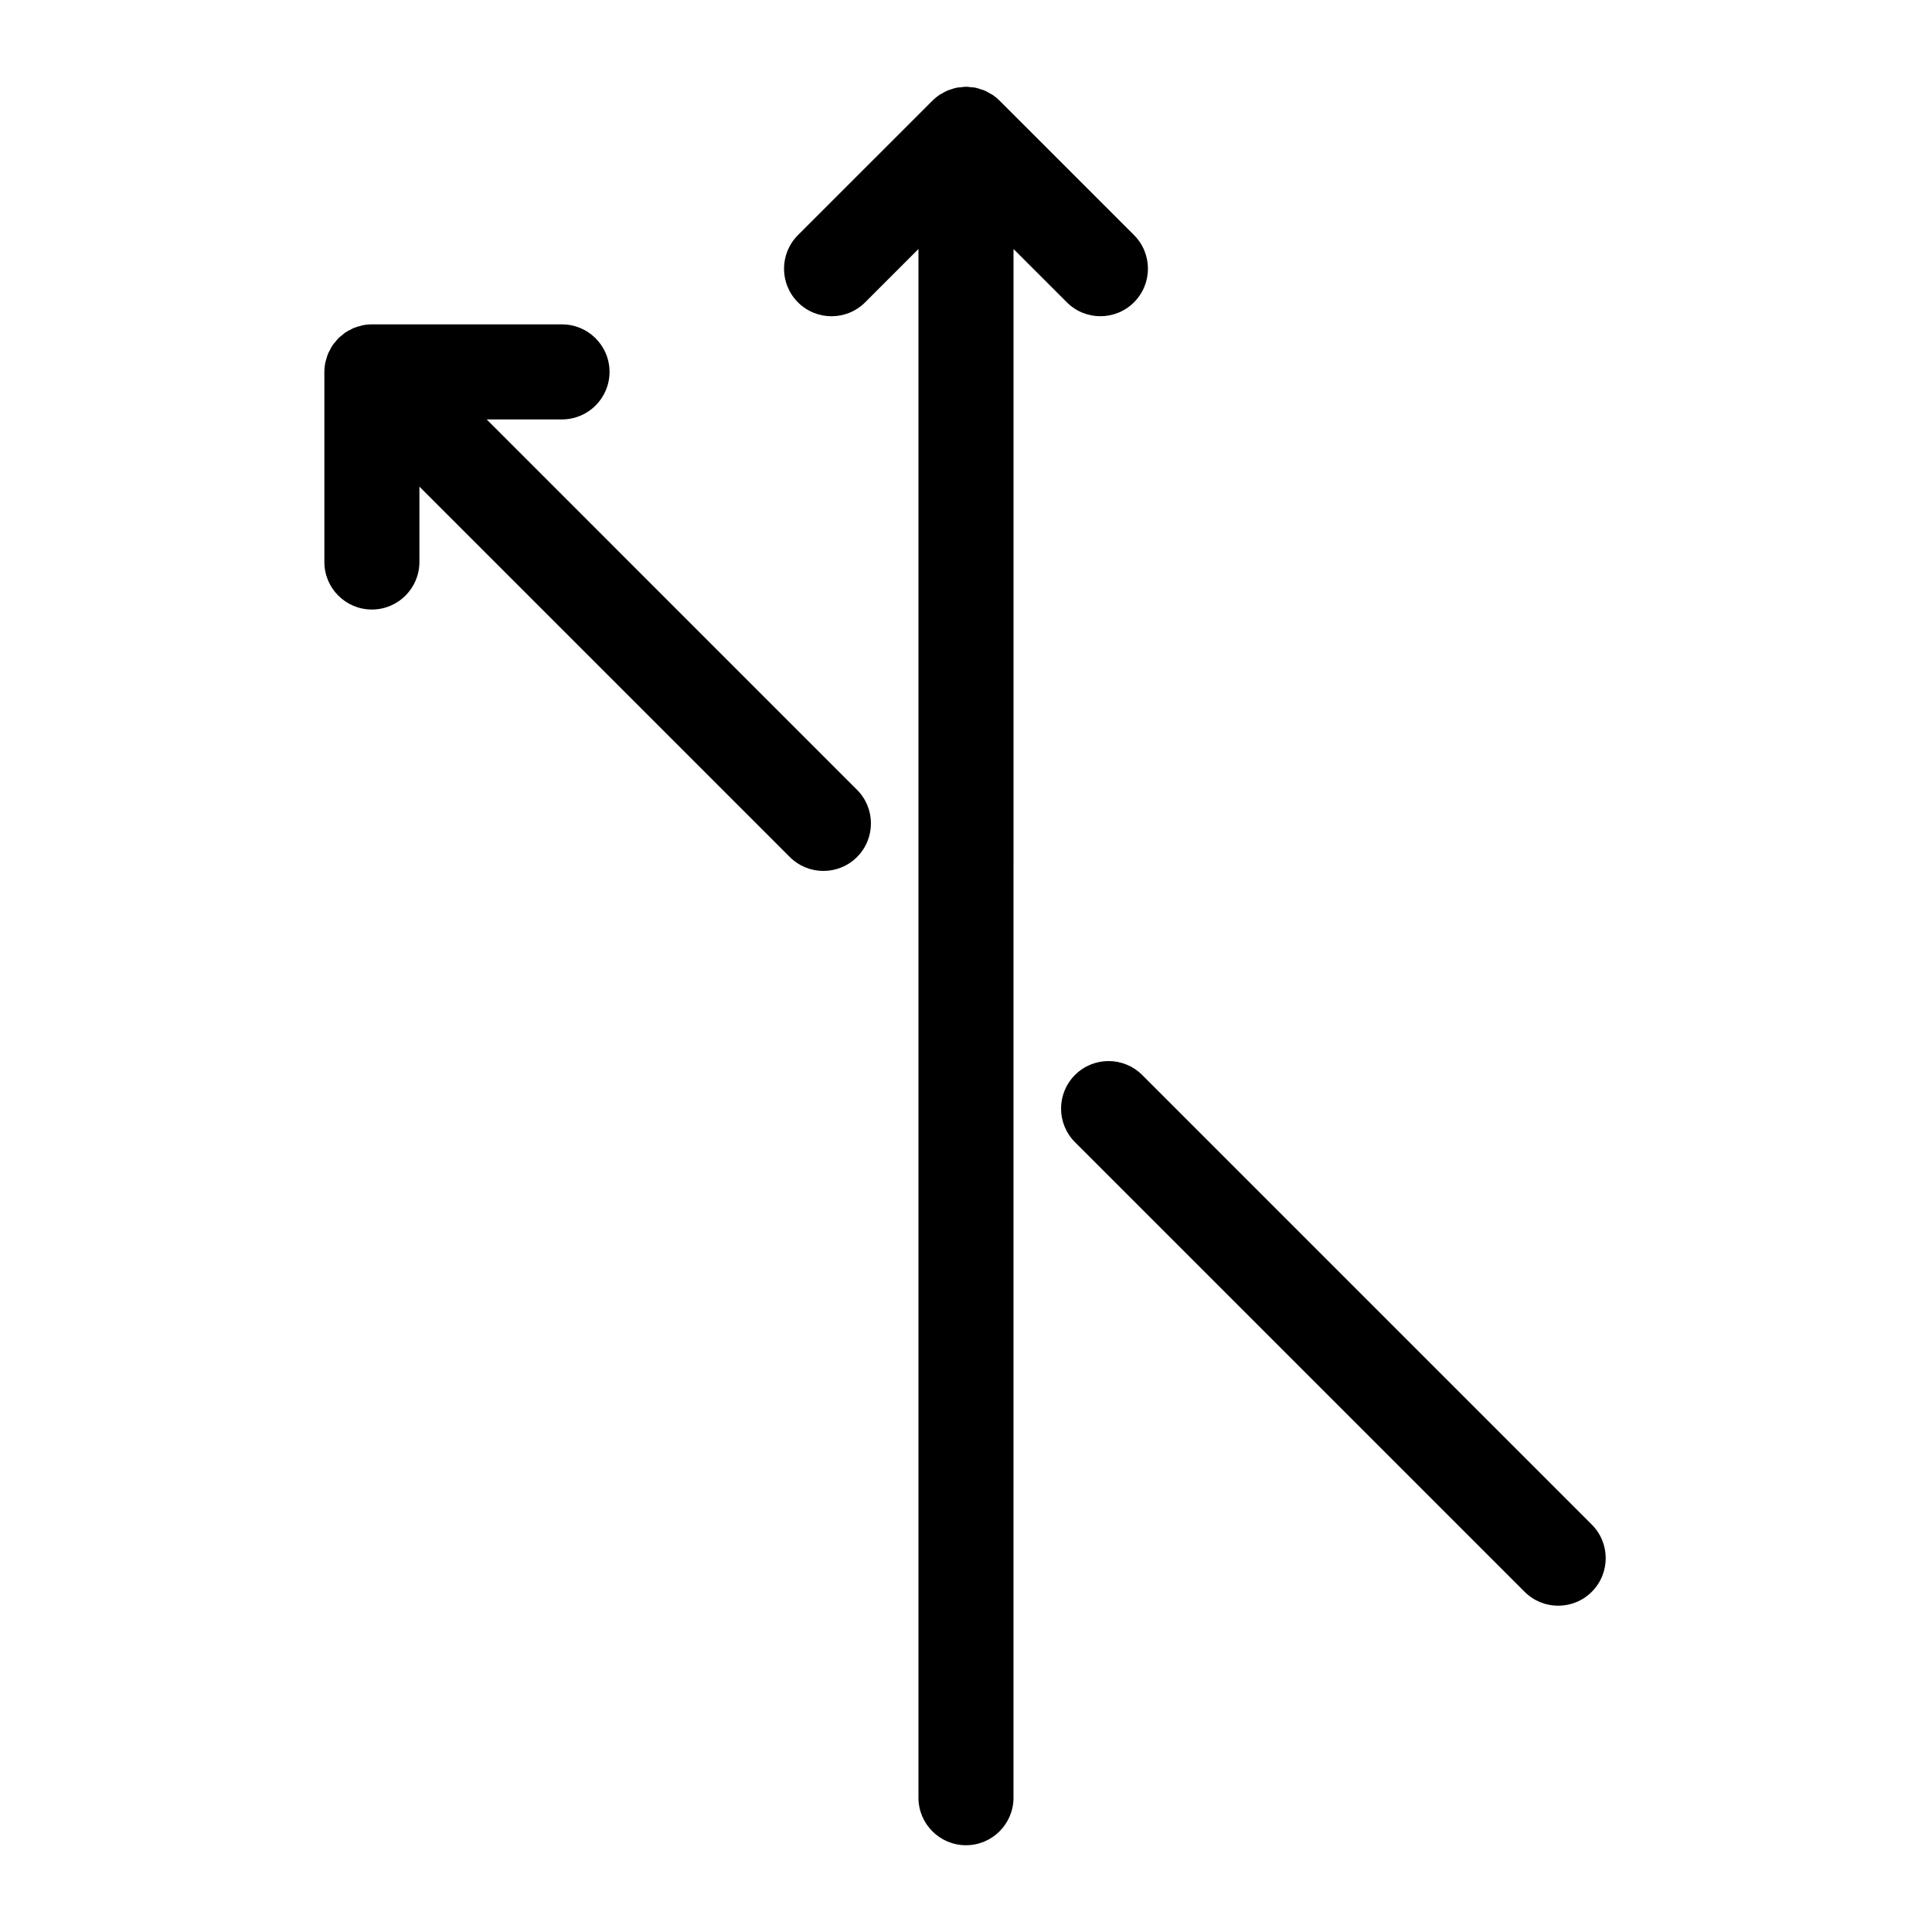
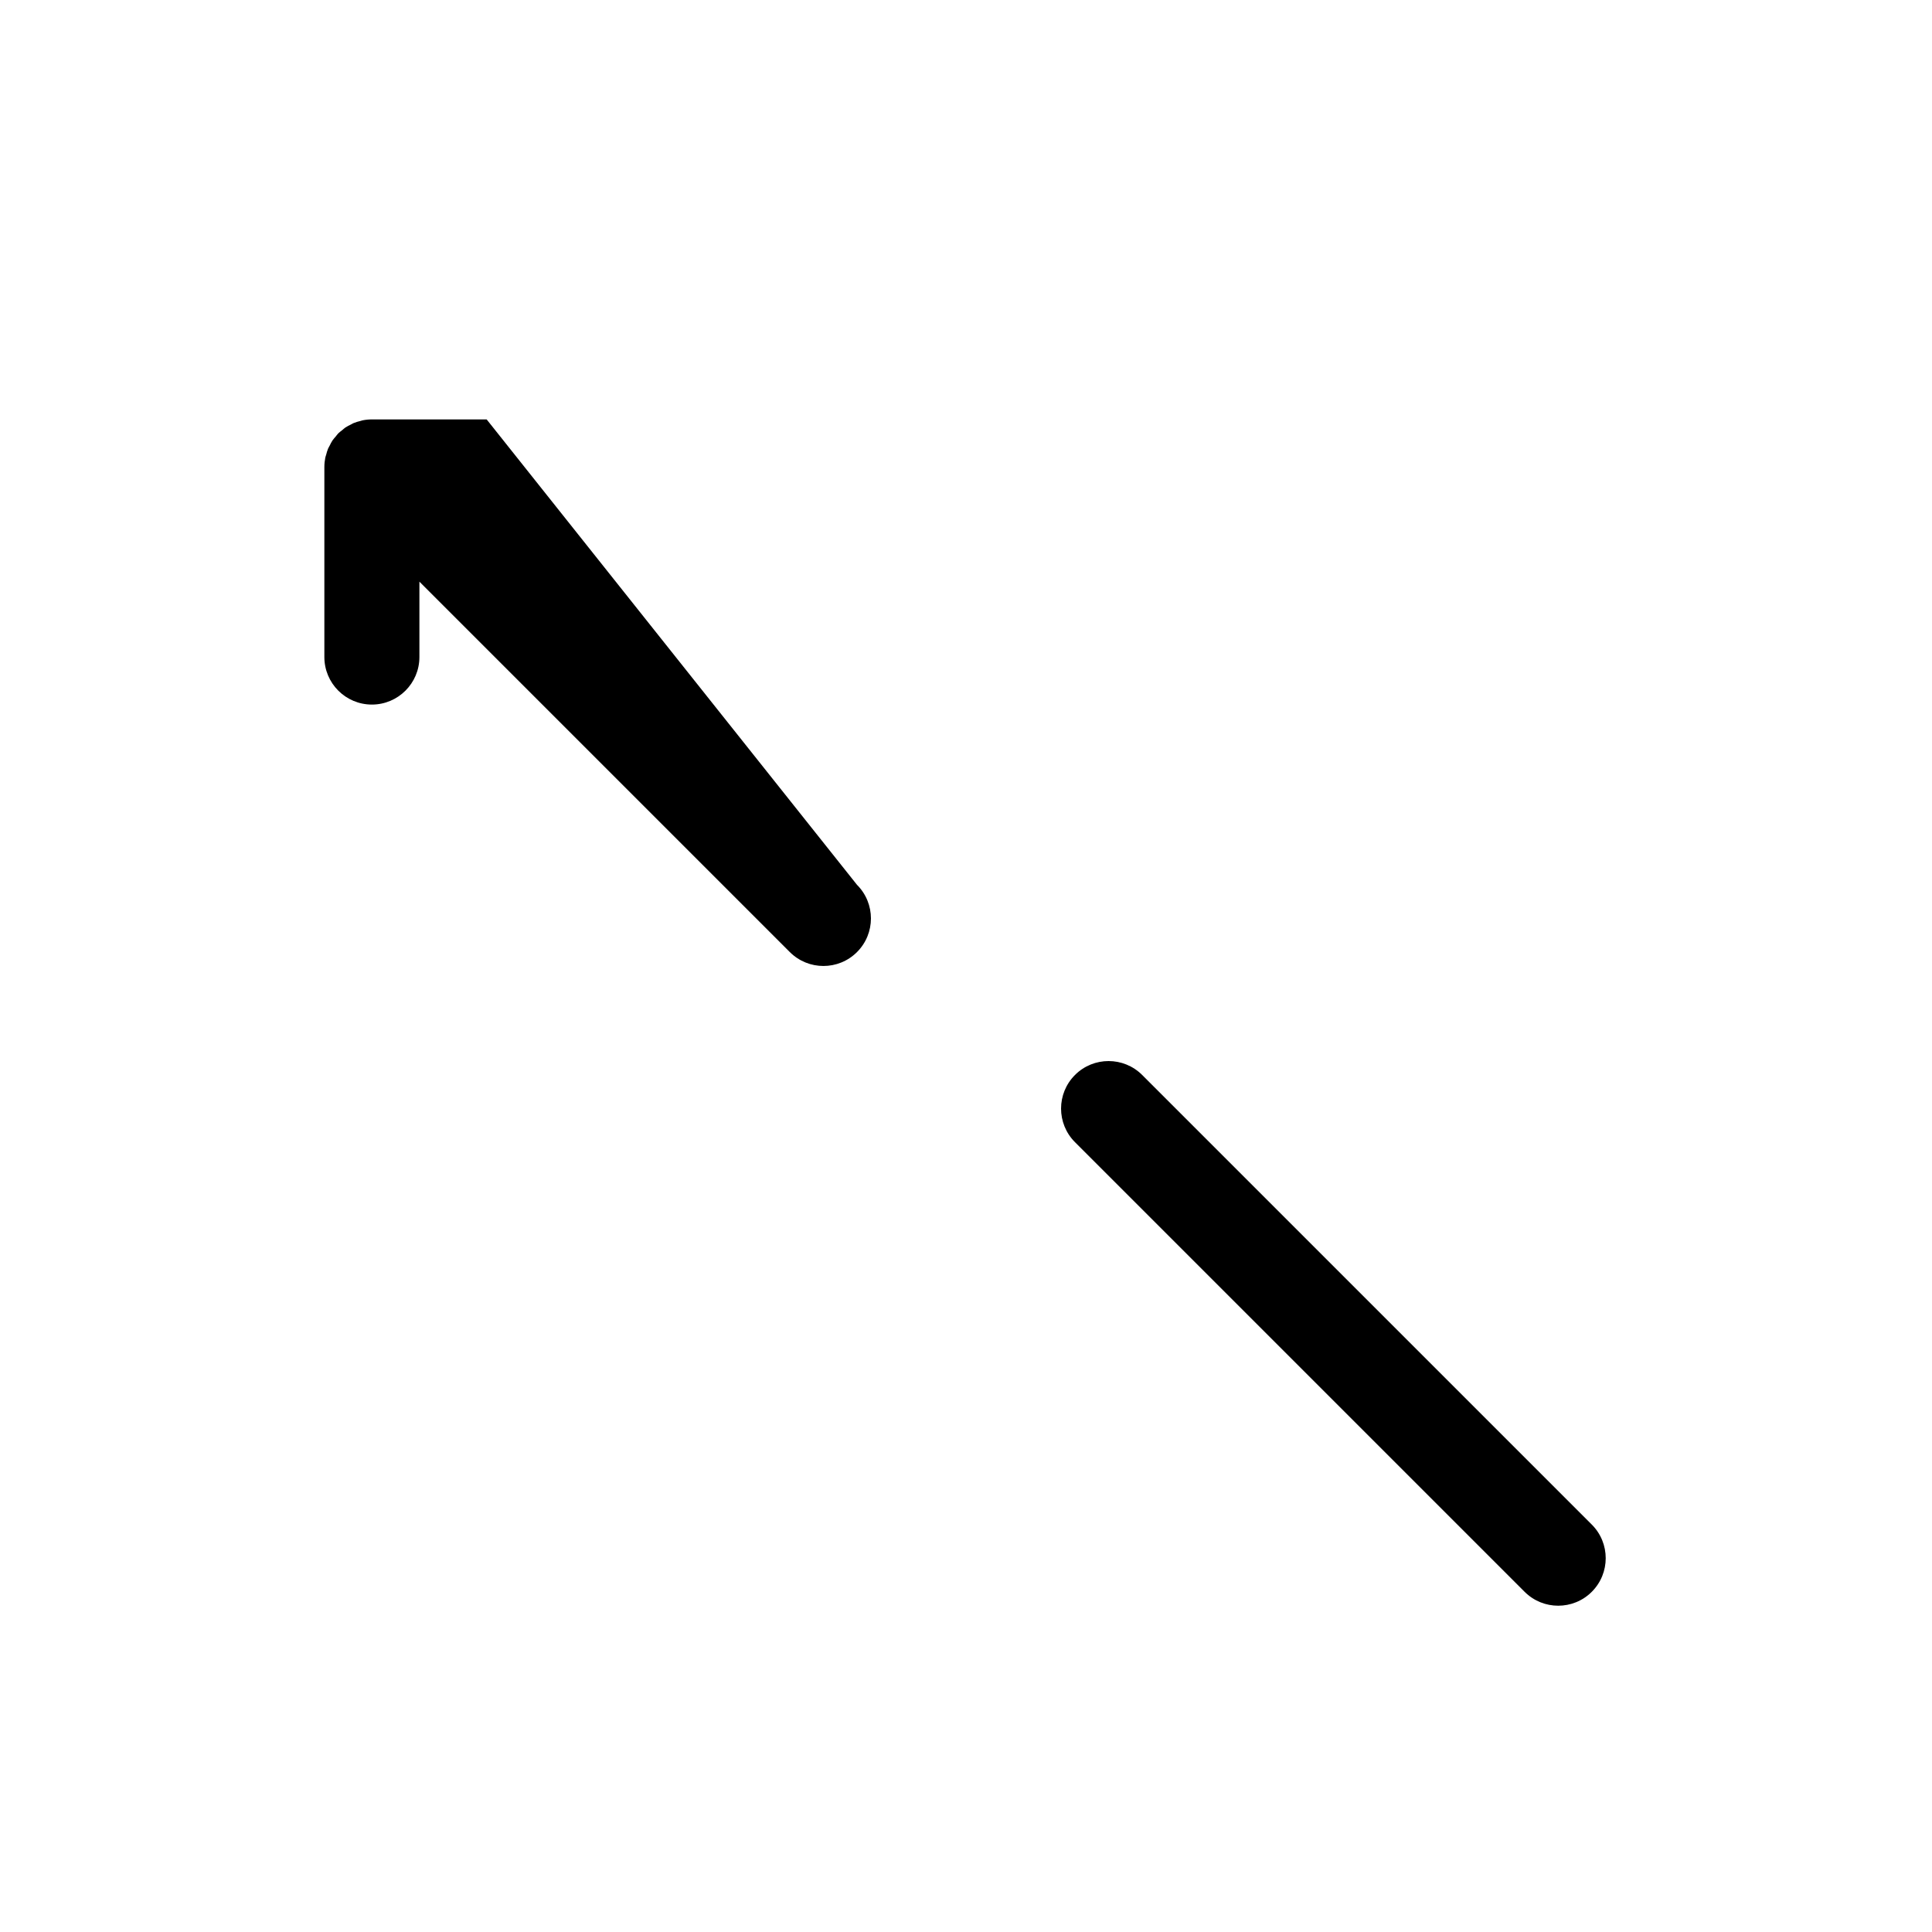
<svg xmlns="http://www.w3.org/2000/svg" fill="#000000" width="800px" height="800px" version="1.1" viewBox="144 144 512 512">
  <g>
-     <path d="m435.62 227.8c3.223 0 6.449-1.227 8.906-3.691 4.918-4.918 4.918-12.891 0-17.809l-35.586-35.582c-0.605-0.609-1.266-1.152-1.984-1.625-0.172-0.113-0.367-0.188-0.543-0.297-0.527-0.316-1.059-0.625-1.633-0.863-0.258-0.105-0.523-0.156-0.789-0.246-0.516-0.176-1.02-0.359-1.562-0.465-0.398-0.074-0.793-0.082-1.195-0.121-0.414-0.031-0.812-0.113-1.238-0.113-0.43 0-0.824 0.082-1.242 0.125-0.398 0.039-0.801 0.043-1.195 0.121-0.543 0.105-1.051 0.289-1.562 0.465-0.266 0.09-0.527 0.137-0.789 0.246-0.574 0.238-1.109 0.547-1.633 0.863-0.176 0.105-0.367 0.176-0.543 0.297-0.719 0.48-1.379 1.02-1.984 1.625l-35.586 35.582c-4.918 4.918-4.918 12.891 0 17.809 4.914 4.918 12.891 4.918 17.809 0l14.129-14.129v410.42c0 6.953 5.644 12.594 12.594 12.594 6.953 0 12.594-5.644 12.594-12.594l0.004-410.42 14.125 14.121c2.457 2.461 5.68 3.688 8.906 3.688z" />
-     <path d="m272.97 255.15h19.969c6.953 0 12.594-5.644 12.594-12.594 0-6.953-5.644-12.594-12.594-12.594h-50.324c-0.863-0.008-1.719 0.082-2.562 0.25-0.172 0.031-0.32 0.102-0.484 0.145-0.629 0.152-1.258 0.328-1.863 0.578-0.227 0.094-0.43 0.234-0.641 0.34-0.516 0.25-1.031 0.496-1.52 0.824-0.316 0.215-0.586 0.48-0.875 0.719-0.34 0.277-0.699 0.512-1.016 0.832-0.266 0.266-0.453 0.566-0.691 0.844-0.297 0.348-0.605 0.676-0.863 1.059-0.289 0.43-0.504 0.887-0.73 1.348-0.137 0.277-0.316 0.535-0.434 0.82-0.219 0.535-0.367 1.082-0.512 1.637-0.062 0.238-0.164 0.465-0.215 0.711-0.164 0.832-0.25 1.676-0.25 2.519v50.348c0 6.953 5.644 12.594 12.594 12.594 6.953 0 12.594-5.644 12.594-12.594v-19.977l98.156 98.156c2.469 2.461 5.688 3.691 8.91 3.691 3.223 0 6.449-1.227 8.906-3.691 4.918-4.918 4.918-12.891 0-17.809z" />
+     <path d="m272.97 255.15h19.969h-50.324c-0.863-0.008-1.719 0.082-2.562 0.25-0.172 0.031-0.32 0.102-0.484 0.145-0.629 0.152-1.258 0.328-1.863 0.578-0.227 0.094-0.43 0.234-0.641 0.34-0.516 0.25-1.031 0.496-1.52 0.824-0.316 0.215-0.586 0.48-0.875 0.719-0.34 0.277-0.699 0.512-1.016 0.832-0.266 0.266-0.453 0.566-0.691 0.844-0.297 0.348-0.605 0.676-0.863 1.059-0.289 0.43-0.504 0.887-0.73 1.348-0.137 0.277-0.316 0.535-0.434 0.82-0.219 0.535-0.367 1.082-0.512 1.637-0.062 0.238-0.164 0.465-0.215 0.711-0.164 0.832-0.25 1.676-0.25 2.519v50.348c0 6.953 5.644 12.594 12.594 12.594 6.953 0 12.594-5.644 12.594-12.594v-19.977l98.156 98.156c2.469 2.461 5.688 3.691 8.91 3.691 3.223 0 6.449-1.227 8.906-3.691 4.918-4.918 4.918-12.891 0-17.809z" />
    <path d="m446.69 428.88c-4.918-4.918-12.898-4.918-17.809 0-4.918 4.918-4.918 12.891 0 17.809l119.15 119.15c2.461 2.461 5.68 3.691 8.906 3.691 3.223 0 6.449-1.227 8.906-3.691 4.918-4.918 4.918-12.891 0-17.809z" />
  </g>
</svg>